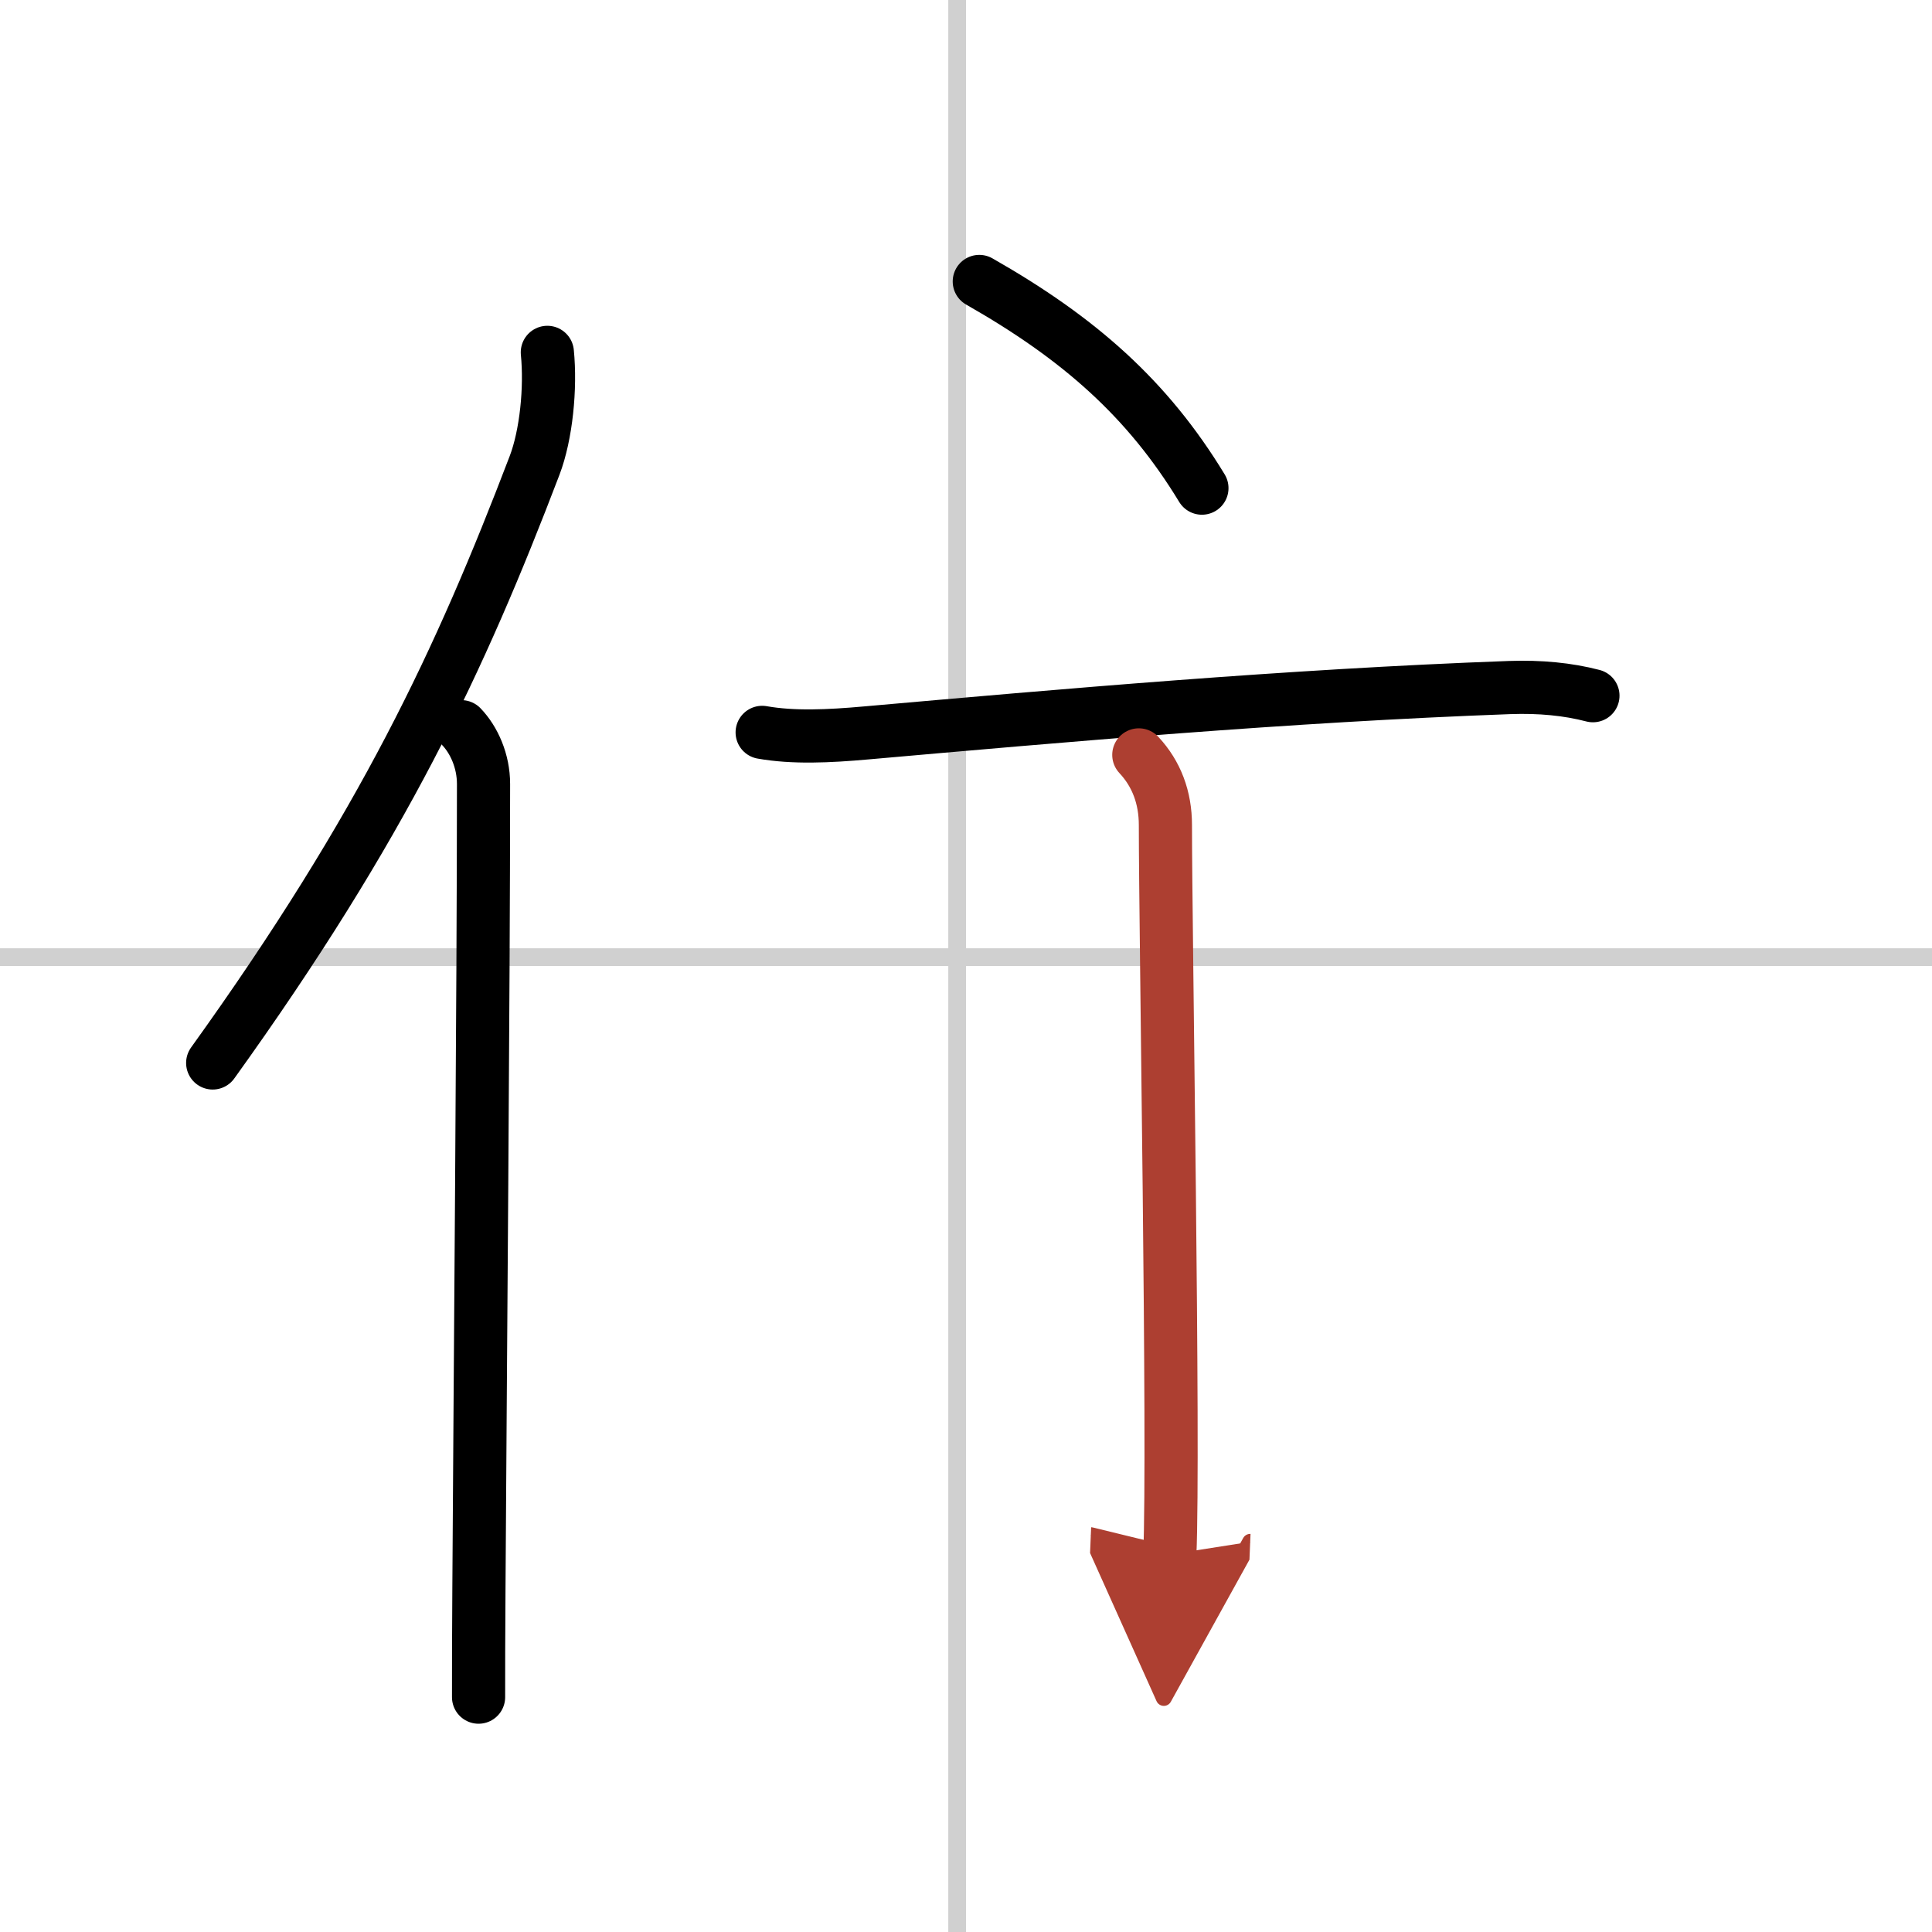
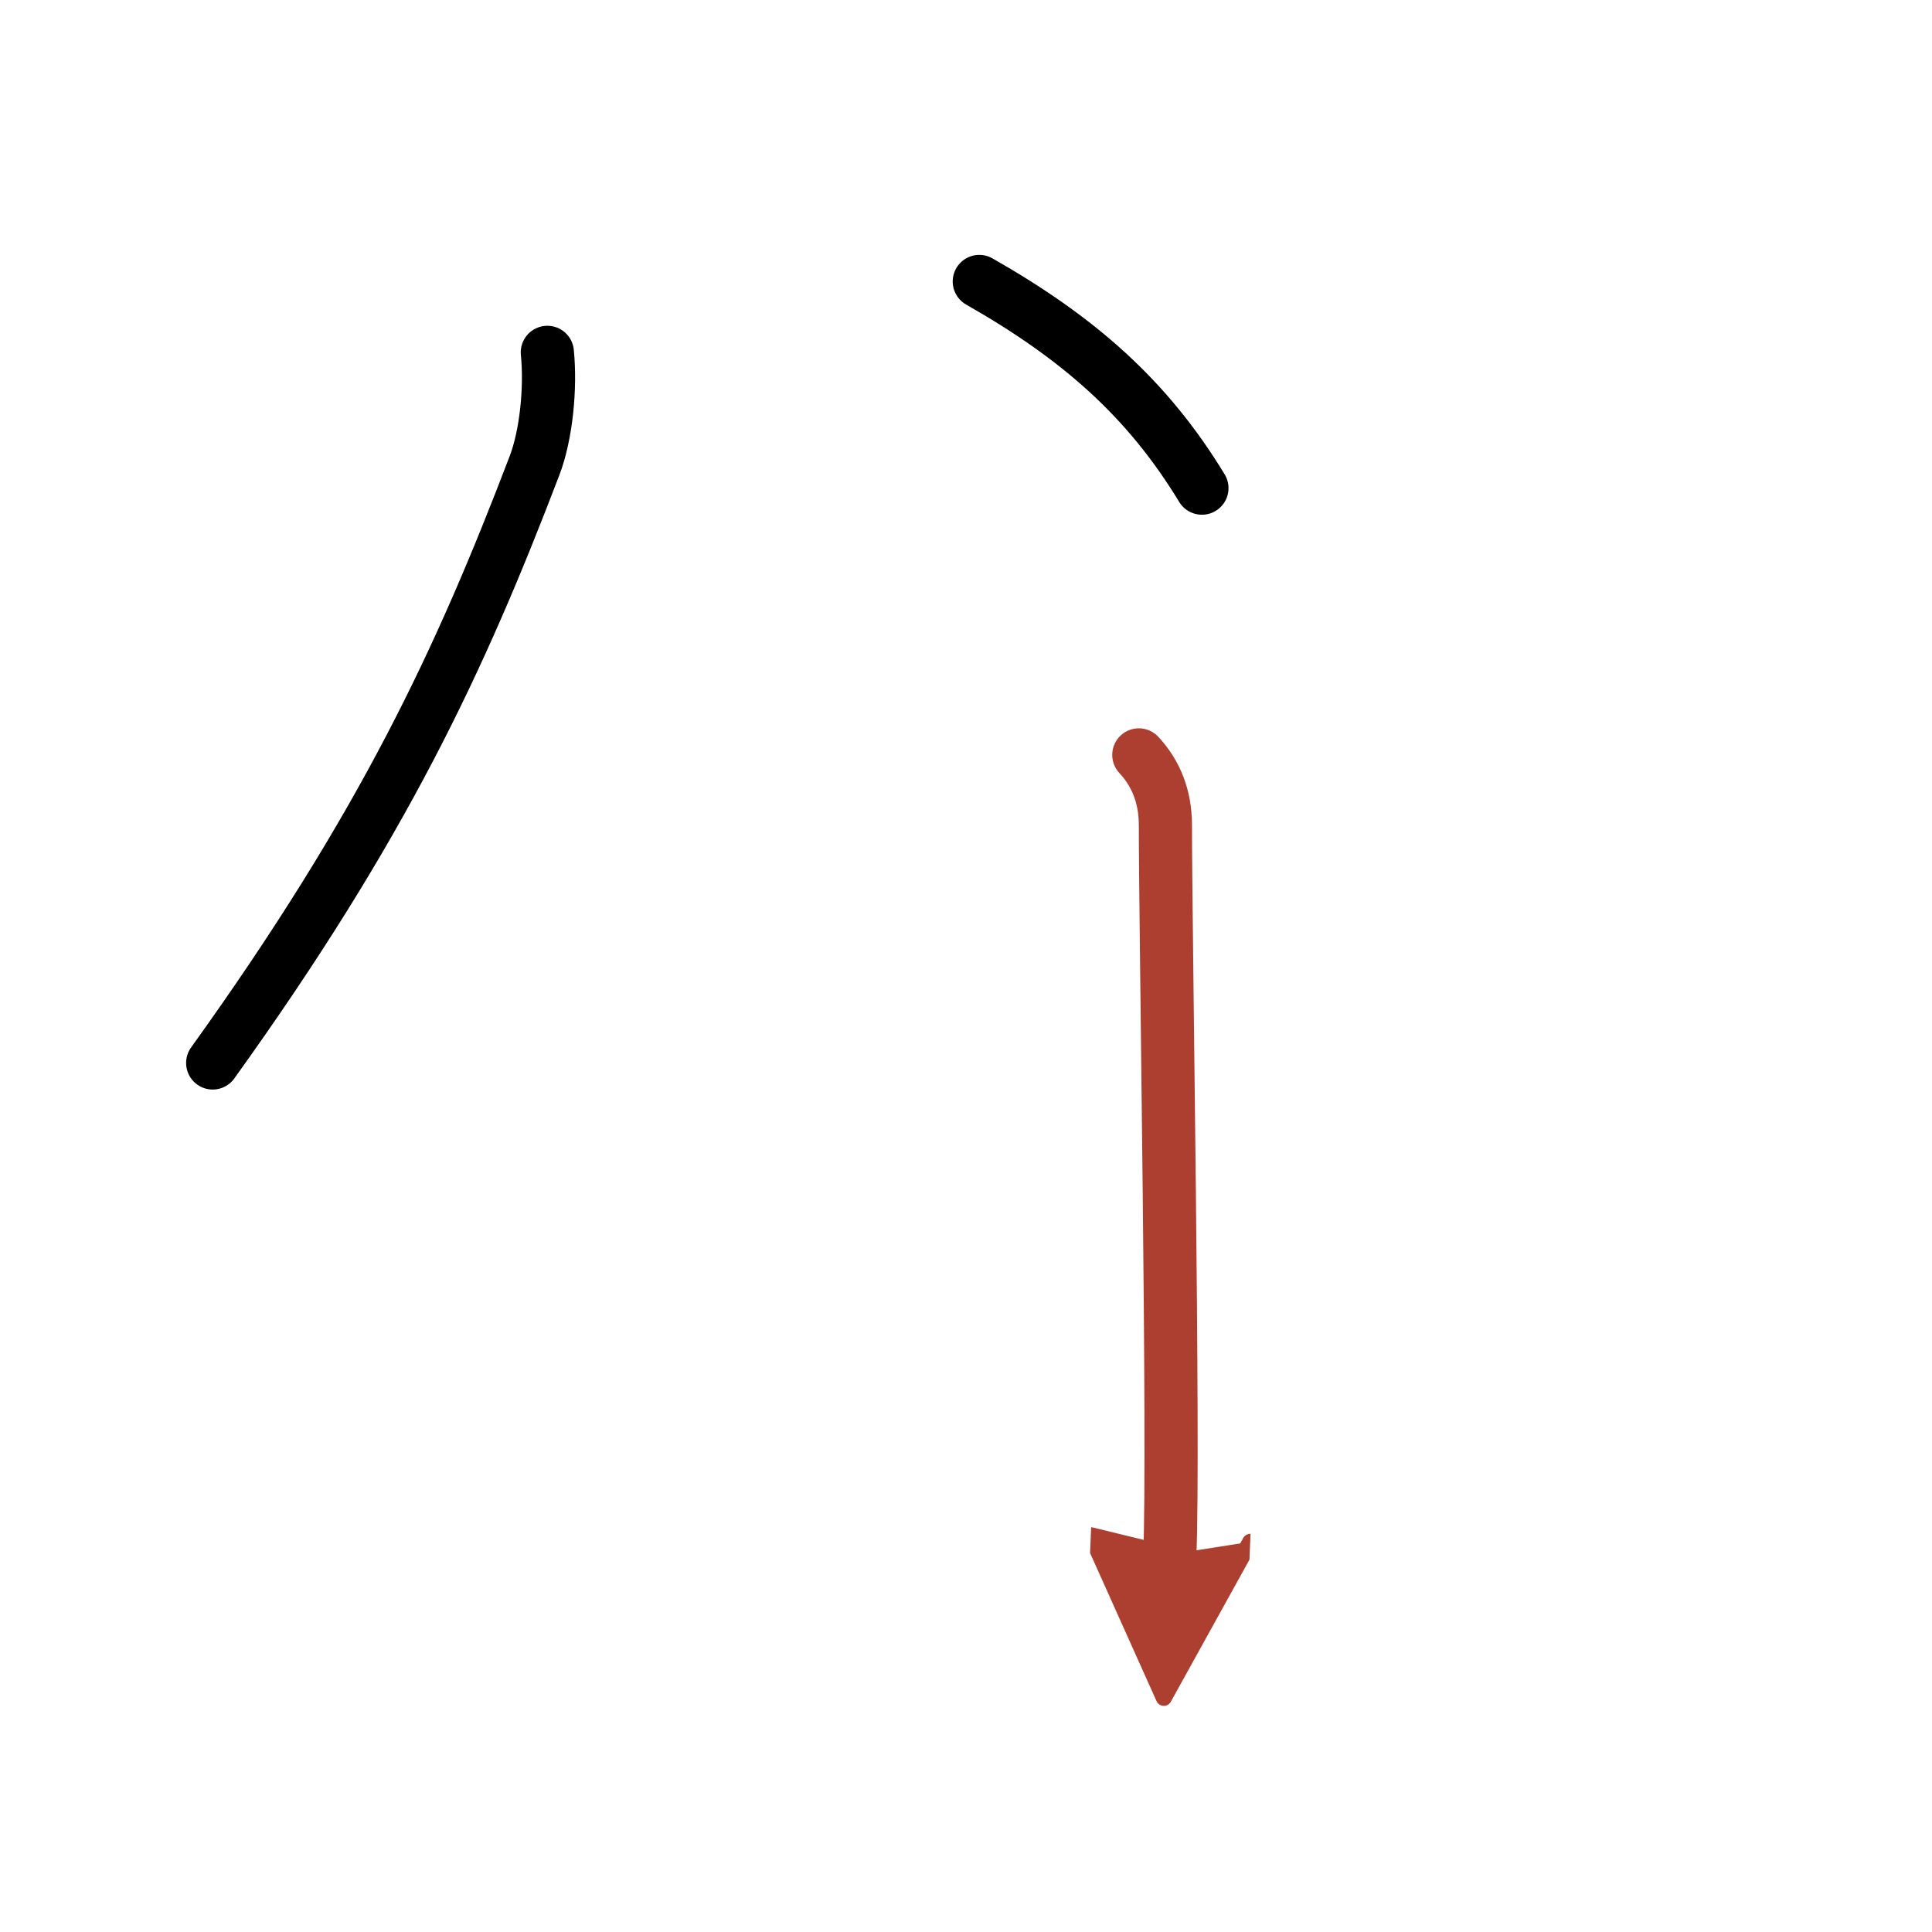
<svg xmlns="http://www.w3.org/2000/svg" width="400" height="400" viewBox="0 0 109 109">
  <defs>
    <marker id="a" markerWidth="4" orient="auto" refX="1" refY="5" viewBox="0 0 10 10">
      <polyline points="0 0 10 5 0 10 1 5" fill="#ad3f31" stroke="#ad3f31" />
    </marker>
  </defs>
  <g fill="none" stroke="#000" stroke-linecap="round" stroke-linejoin="round" stroke-width="3">
    <rect width="100%" height="100%" fill="#fff" stroke="#fff" />
-     <line x1="54" x2="54" y2="109" stroke="#d0d0d0" stroke-width="1" />
-     <line x2="109" y1="54" y2="54" stroke="#d0d0d0" stroke-width="1" />
    <path d="m30.88 19.88c0.2 2.01-0.06 4.65-0.72 6.38-4.2 11-8.54 20.32-18.16 33.71" />
-     <path d="m26.03 41c0.72 0.75 1.25 1.94 1.25 3.23 0 11.62-0.19 33.52-0.26 45.4-0.02 2.58-0.02 4.7-0.02 6.12" />
    <path d="m55.25 15.88c5.64 3.21 9.5 6.62 12.56 11.66" />
-     <path d="m43 41.32c1.75 0.31 3.75 0.22 5.87 0.03 11-0.97 23.69-2.1 36.3-2.56 1.72-0.06 3.28 0.09 4.7 0.46" />
    <path d="m64.25 42.59c1 1.07 1.5 2.41 1.5 3.96 0 5.98 0.5 35.17 0.25 41.15" marker-end="url(#a)" stroke="#ad3f31" />
  </g>
</svg>